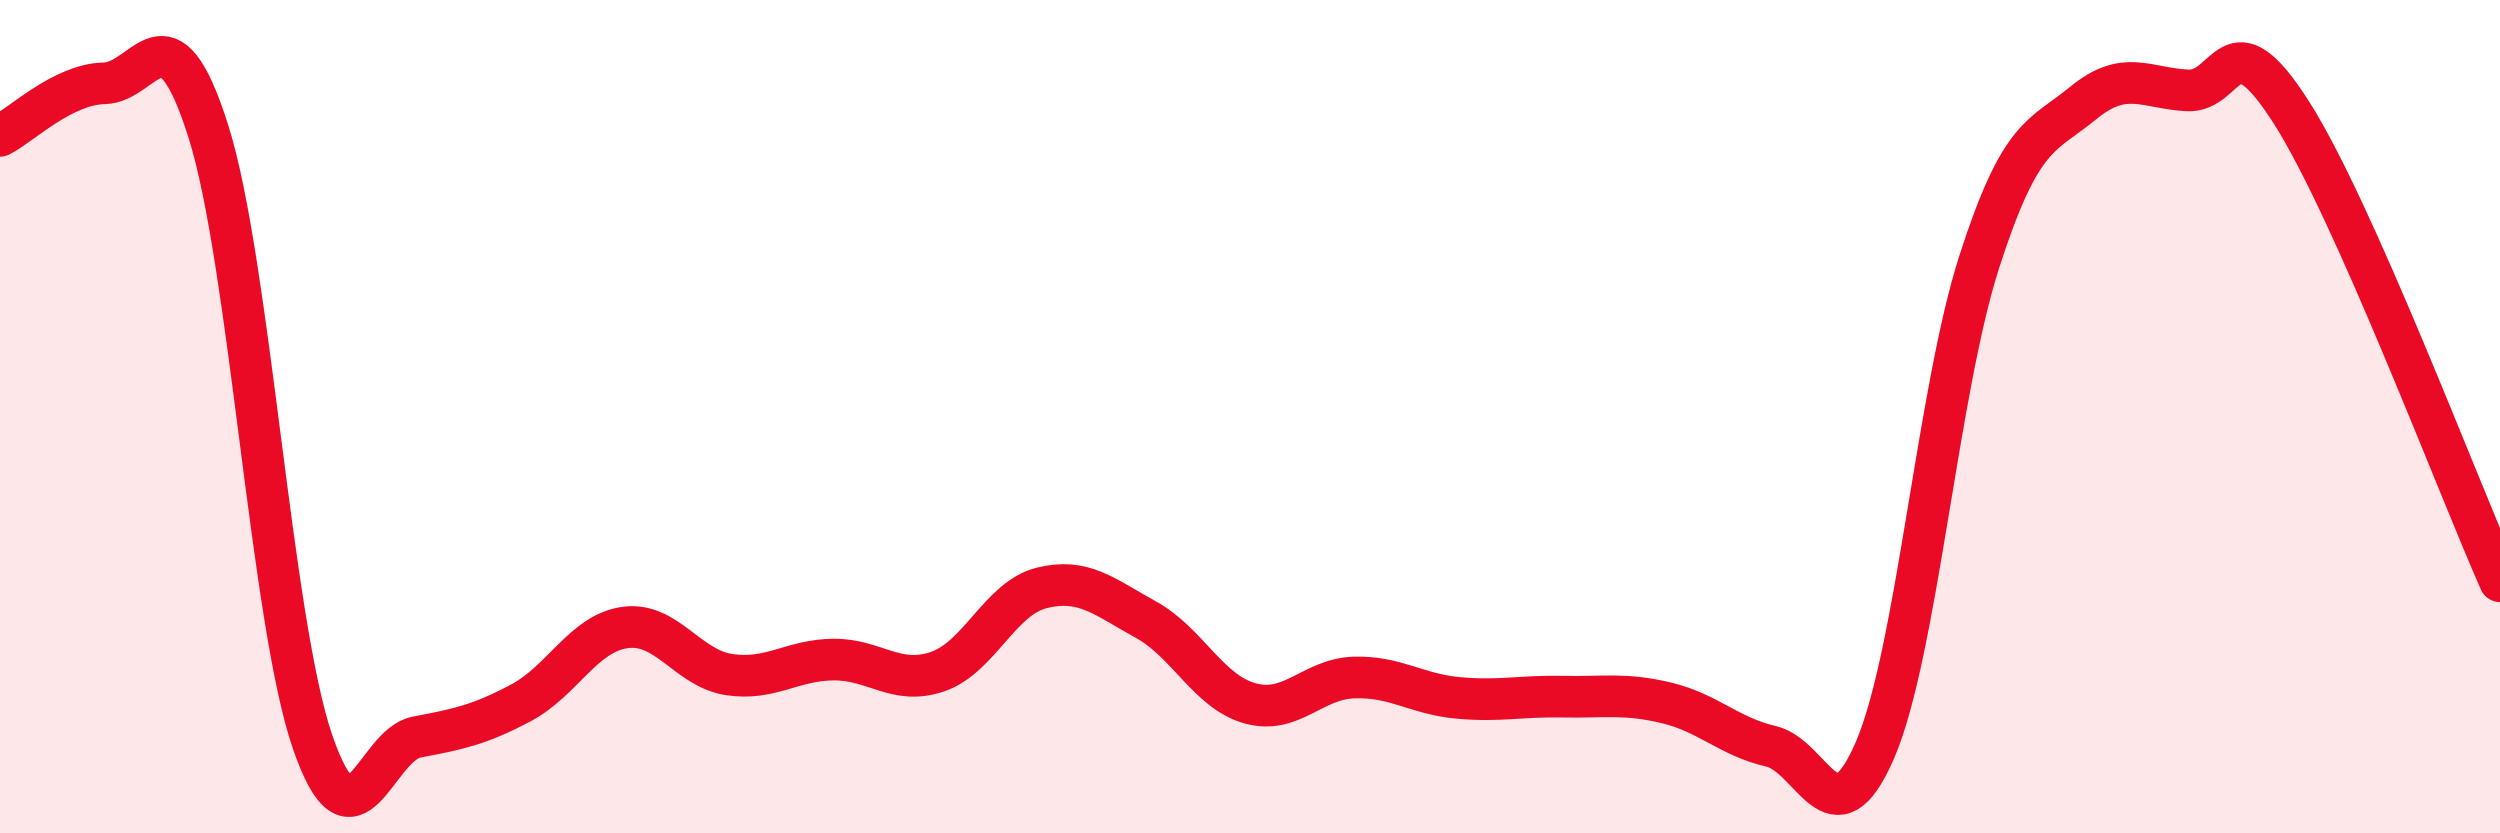
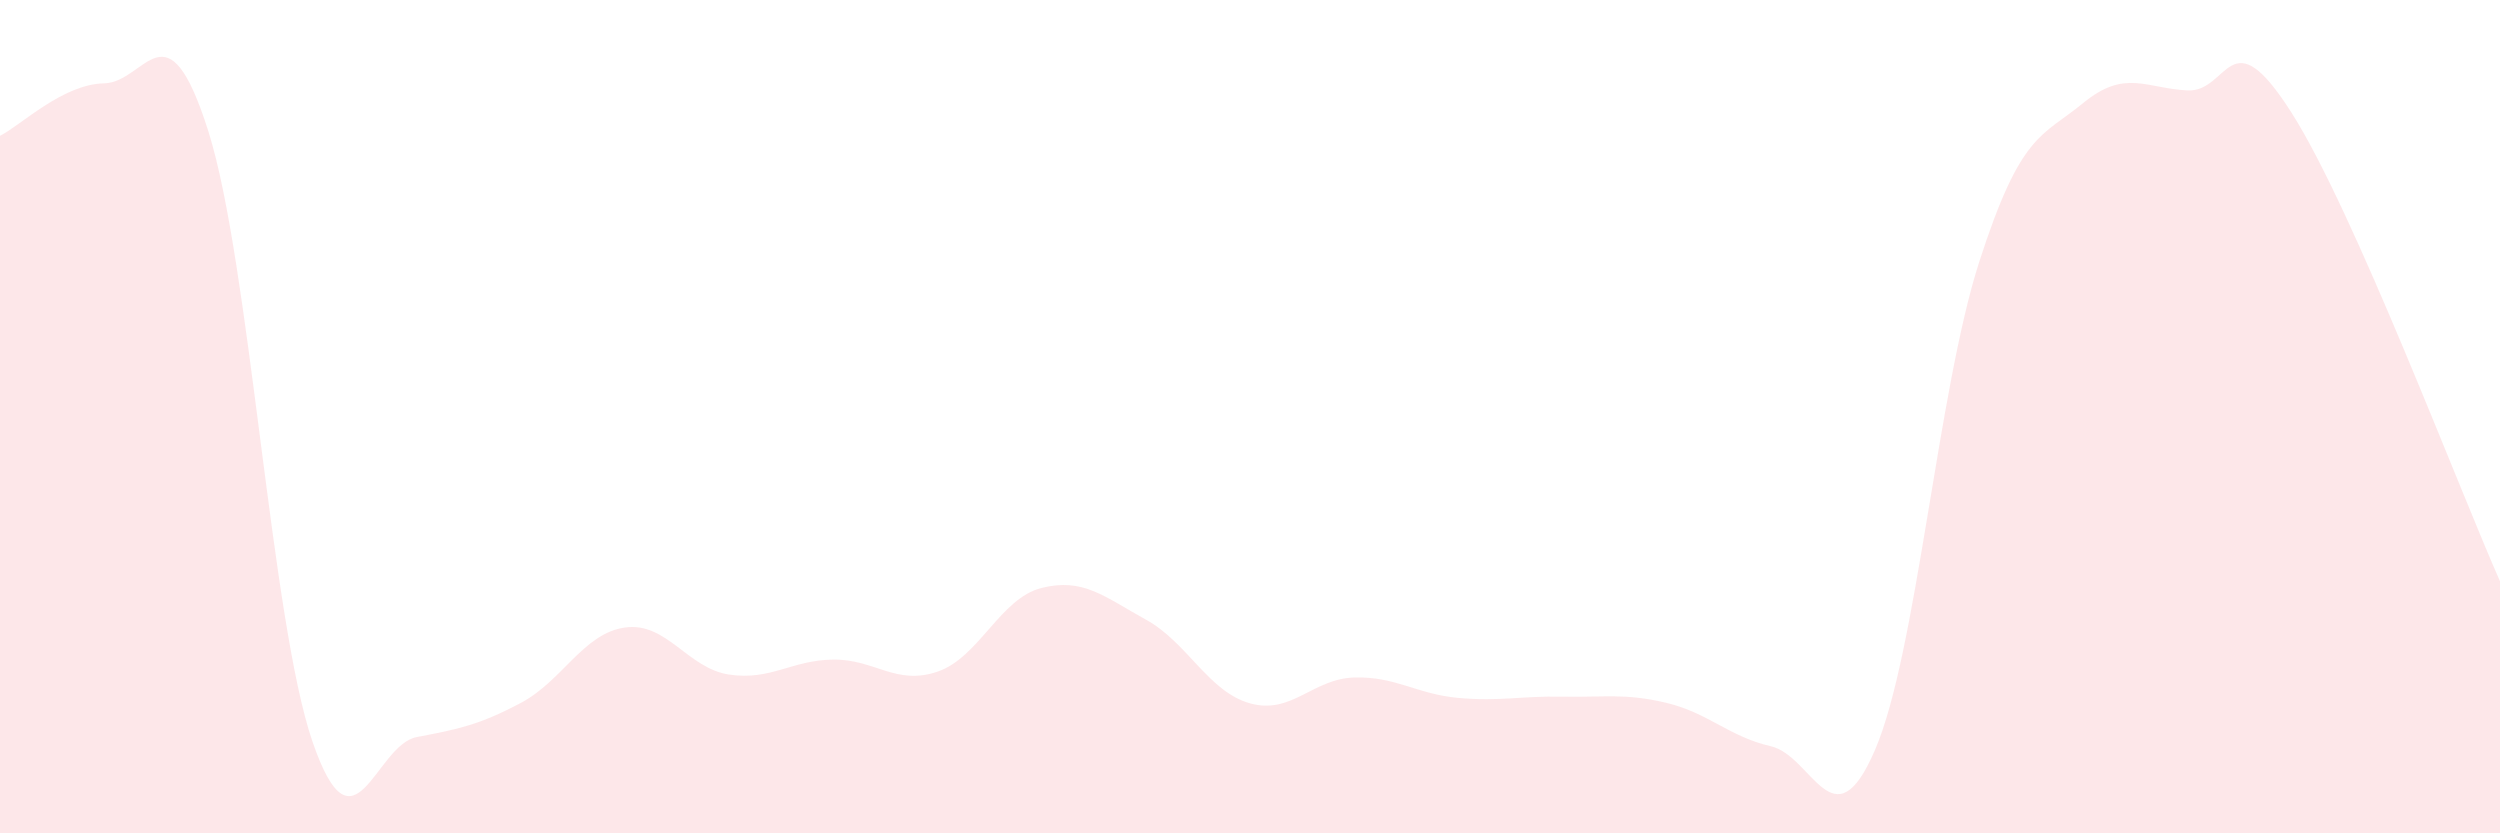
<svg xmlns="http://www.w3.org/2000/svg" width="60" height="20" viewBox="0 0 60 20">
  <path d="M 0,3.26 C 0.5,3.01 1.5,2.02 2.5,2 C 3.5,1.98 4,-0.01 5,3.15 C 6,6.31 6.5,14.89 7.5,17.8 C 8.5,20.71 9,17.88 10,17.69 C 11,17.5 11.5,17.4 12.5,16.87 C 13.5,16.34 14,15.2 15,15.06 C 16,14.92 16.5,16.04 17.5,16.19 C 18.5,16.34 19,15.84 20,15.83 C 21,15.82 21.5,16.46 22.5,16.12 C 23.5,15.78 24,14.36 25,14.11 C 26,13.86 26.5,14.32 27.5,14.87 C 28.5,15.42 29,16.6 30,16.88 C 31,17.16 31.5,16.29 32.5,16.26 C 33.5,16.23 34,16.66 35,16.75 C 36,16.84 36.5,16.7 37.5,16.72 C 38.5,16.74 39,16.63 40,16.87 C 41,17.11 41.5,17.68 42.5,17.91 C 43.5,18.14 44,20.32 45,18 C 46,15.68 46.5,9.4 47.5,6.29 C 48.5,3.18 49,3.29 50,2.47 C 51,1.65 51.5,2.12 52.5,2.17 C 53.5,2.22 53.5,0.35 55,2.71 C 56.5,5.07 59,11.7 60,13.95L60 20L0 20Z" fill="#EB0A25" opacity="0.1" stroke-linecap="round" stroke-linejoin="round" />
-   <path d="M 0,3.26 C 0.5,3.01 1.5,2.02 2.5,2 C 3.5,1.98 4,-0.01 5,3.15 C 6,6.31 6.5,14.89 7.5,17.8 C 8.5,20.71 9,17.88 10,17.69 C 11,17.5 11.5,17.4 12.5,16.87 C 13.5,16.34 14,15.2 15,15.06 C 16,14.92 16.5,16.04 17.5,16.19 C 18.5,16.34 19,15.84 20,15.83 C 21,15.82 21.5,16.46 22.5,16.12 C 23.5,15.78 24,14.36 25,14.11 C 26,13.86 26.5,14.32 27.5,14.87 C 28.5,15.42 29,16.6 30,16.88 C 31,17.16 31.5,16.29 32.5,16.26 C 33.5,16.23 34,16.66 35,16.75 C 36,16.84 36.5,16.7 37.5,16.72 C 38.5,16.74 39,16.63 40,16.87 C 41,17.11 41.5,17.68 42.5,17.91 C 43.5,18.14 44,20.32 45,18 C 46,15.68 46.5,9.4 47.5,6.29 C 48.5,3.18 49,3.29 50,2.47 C 51,1.65 51.5,2.12 52.5,2.17 C 53.5,2.22 53.5,0.35 55,2.71 C 56.5,5.07 59,11.7 60,13.95" stroke="#EB0A25" stroke-width="1" fill="none" stroke-linecap="round" stroke-linejoin="round" />
</svg>